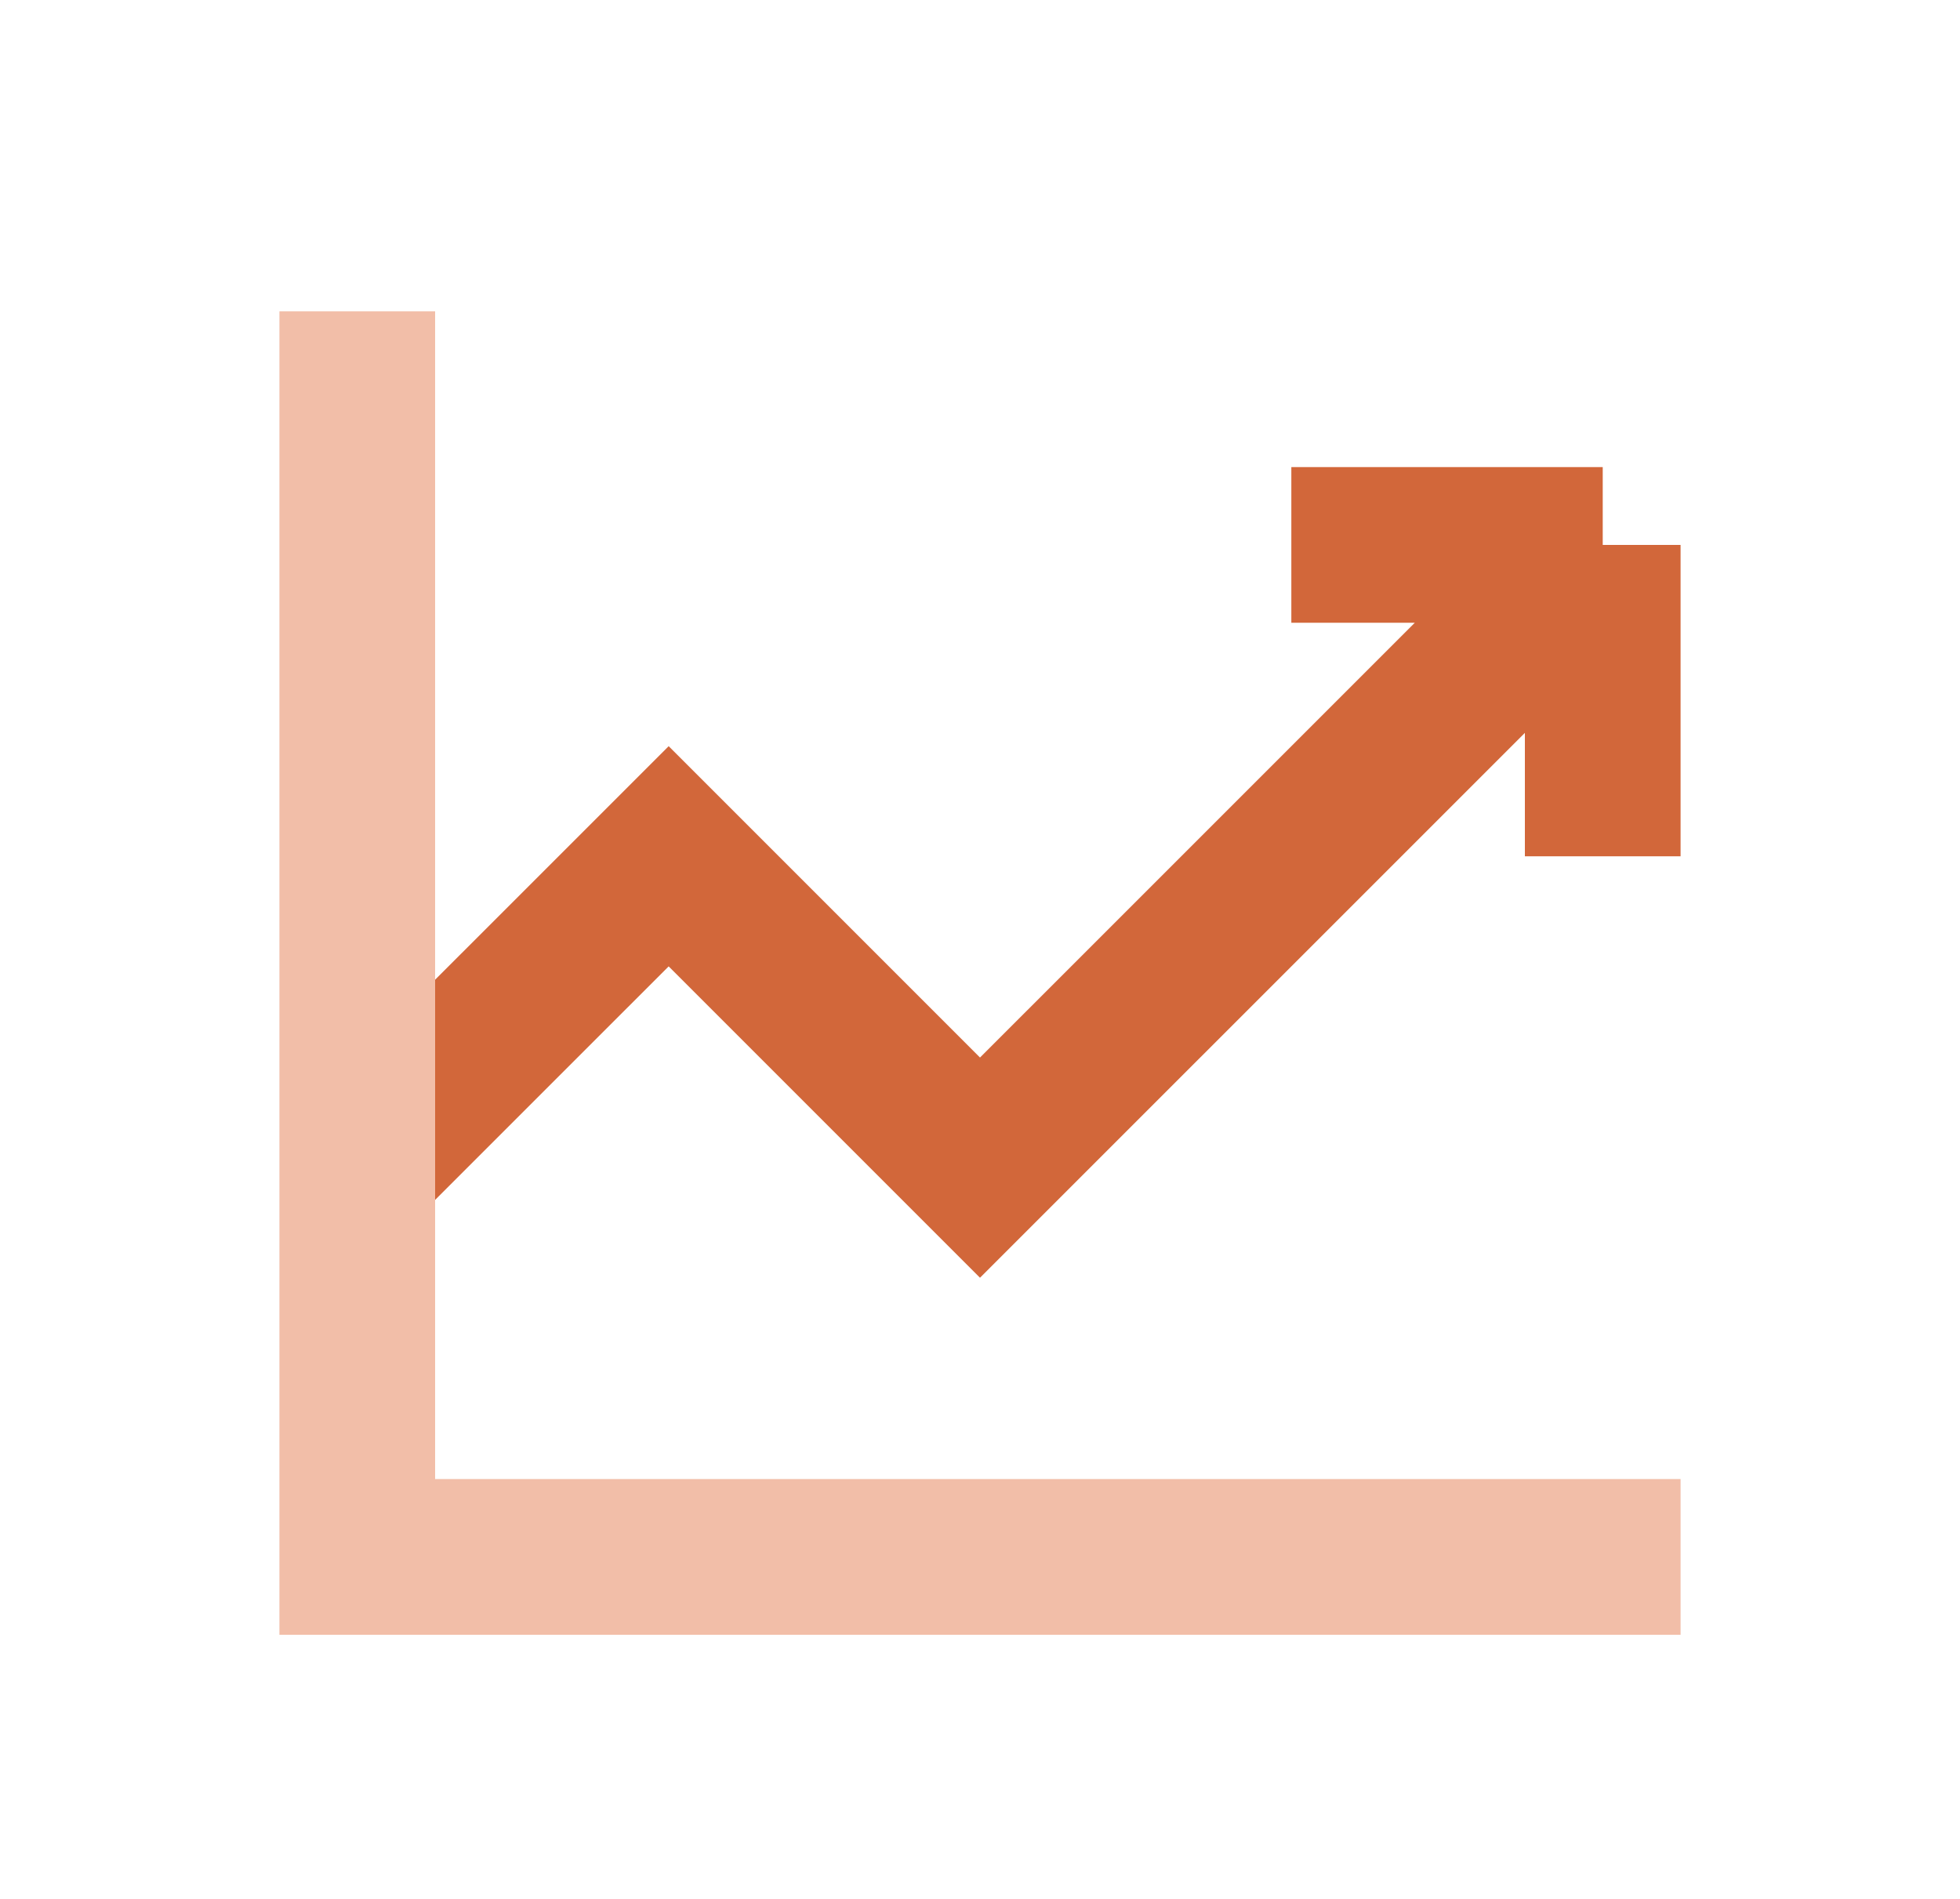
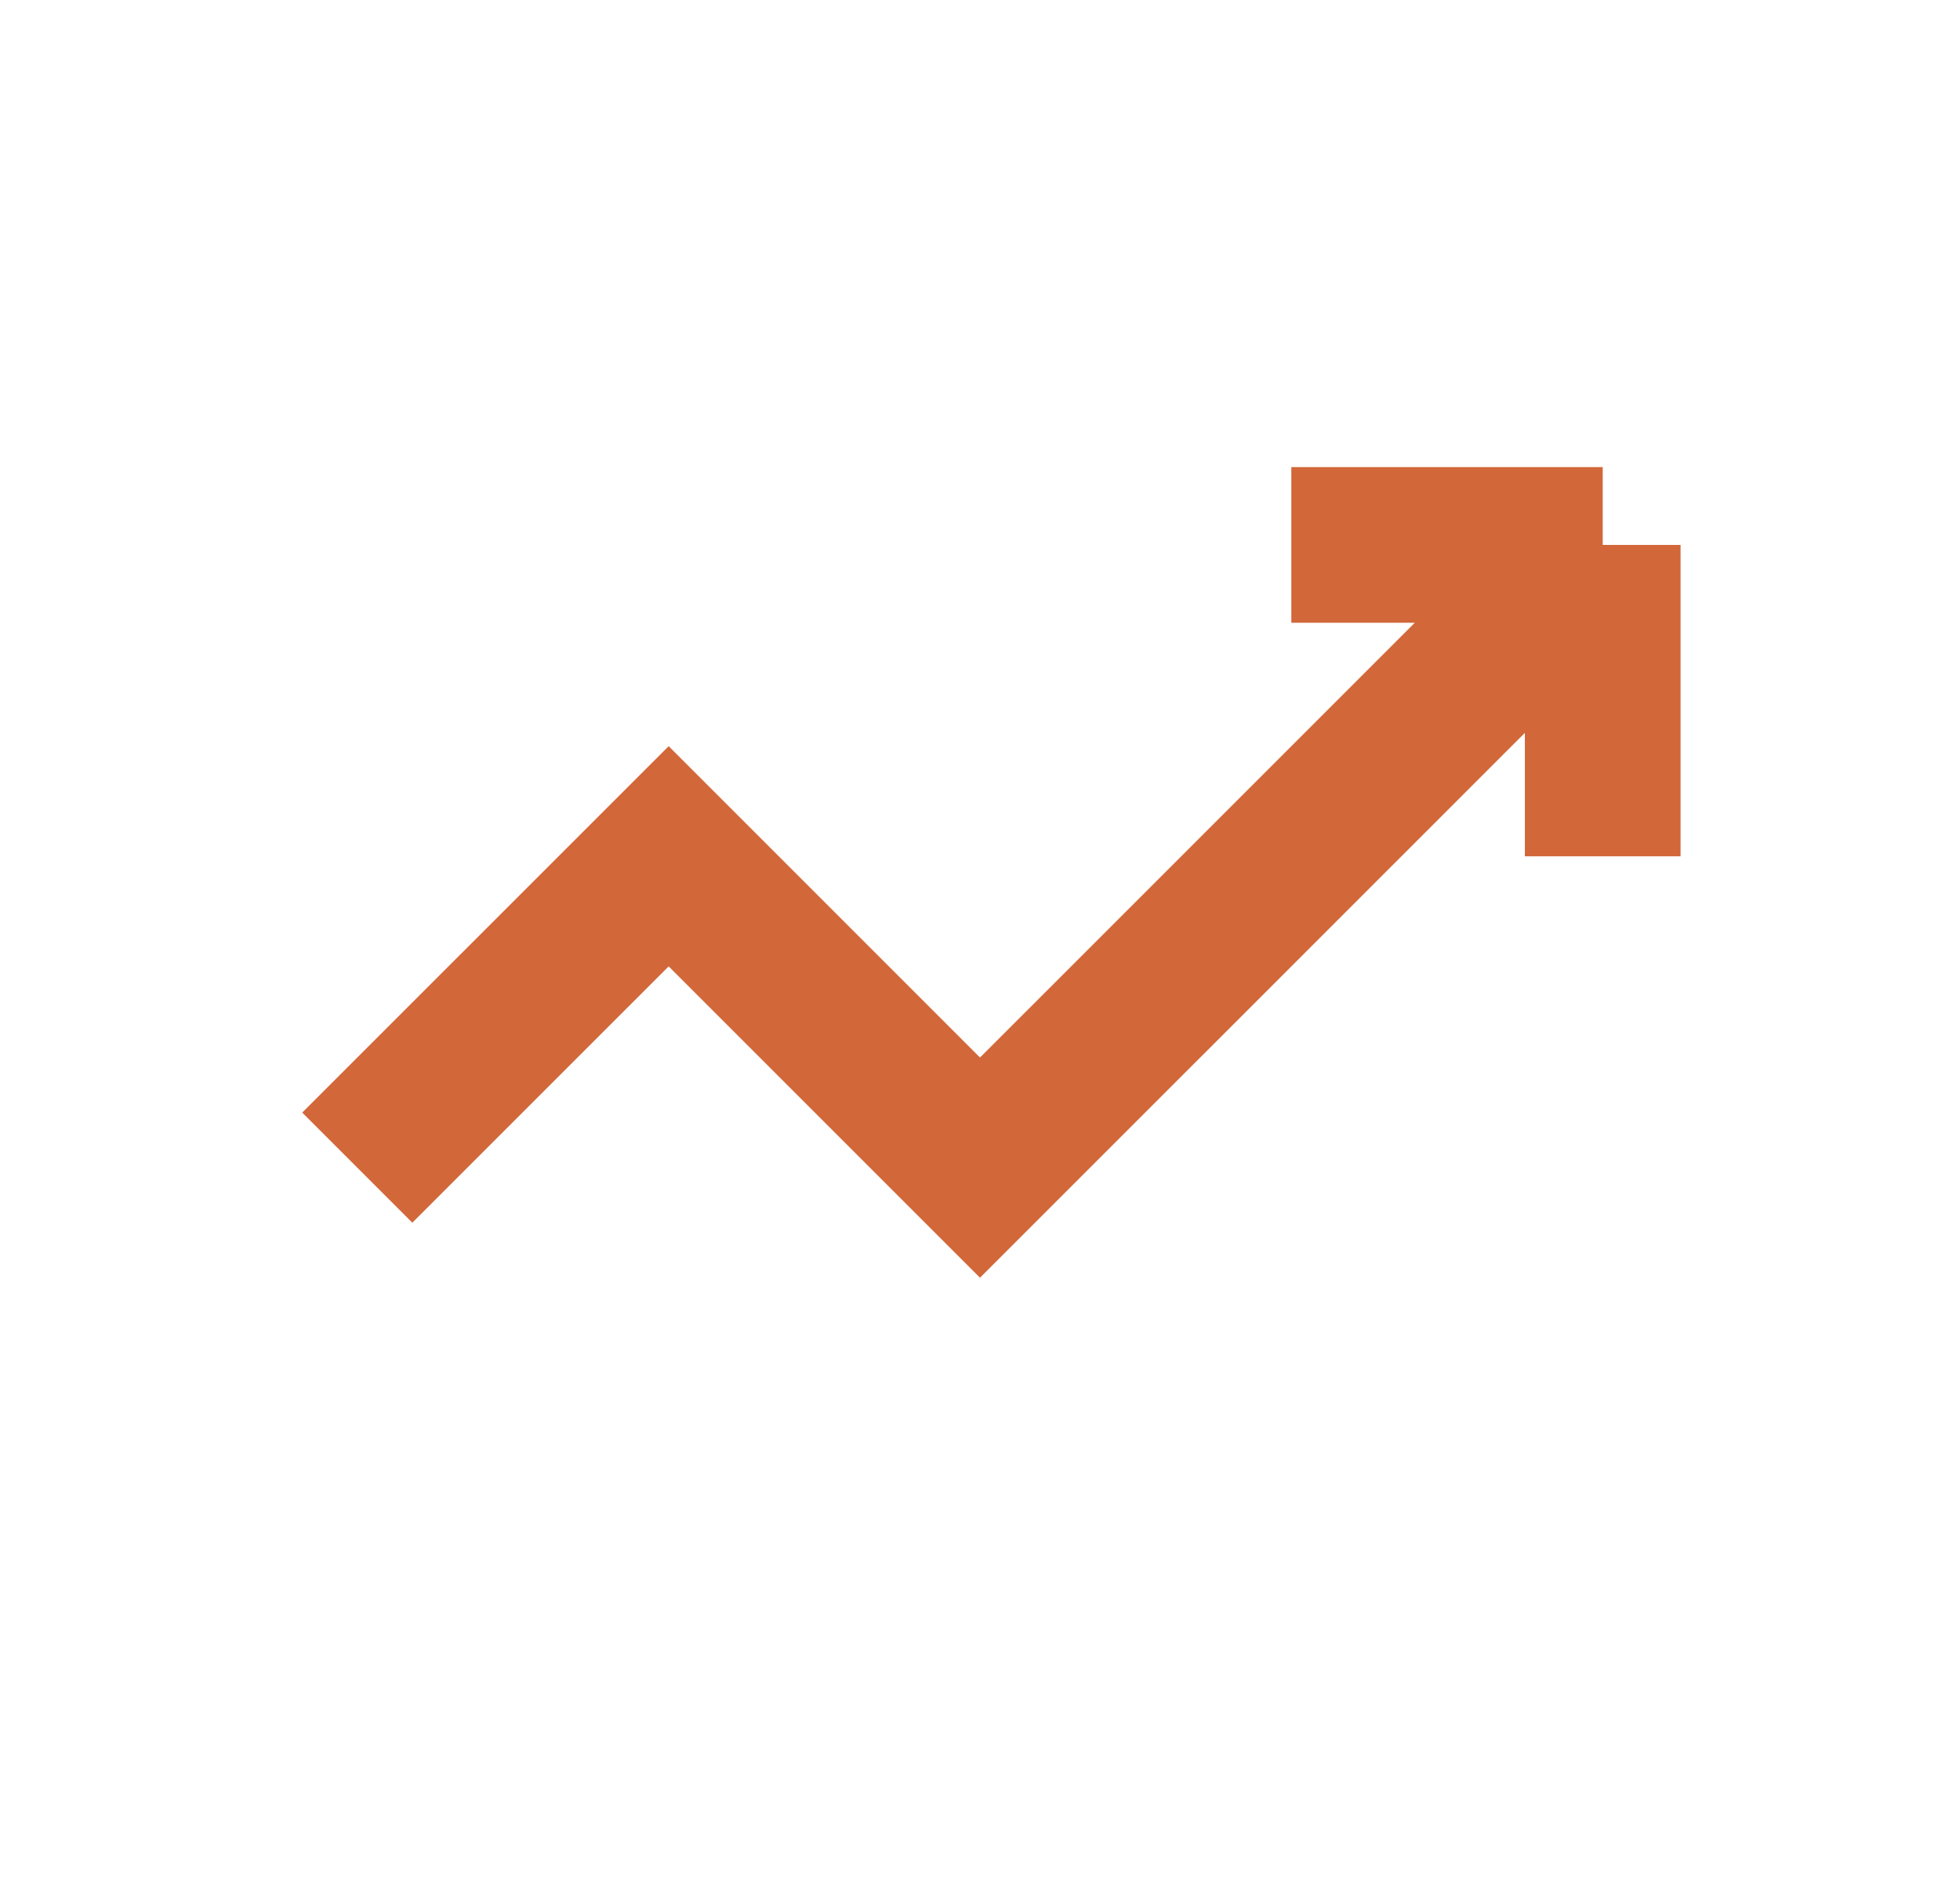
<svg xmlns="http://www.w3.org/2000/svg" width="32" height="31" viewBox="0 0 32 31" fill="none">
  <path d="M5.833 19.062L10.917 13.979L16 19.062L26.167 8.896M26.167 8.896H21.083M26.167 8.896V13.979" stroke="#D2673A" stroke-width="2.542" />
-   <path d="M27.438 25.417H5.833V19.062V5.083" stroke="#F2BEA8" stroke-width="2.542" />
</svg>